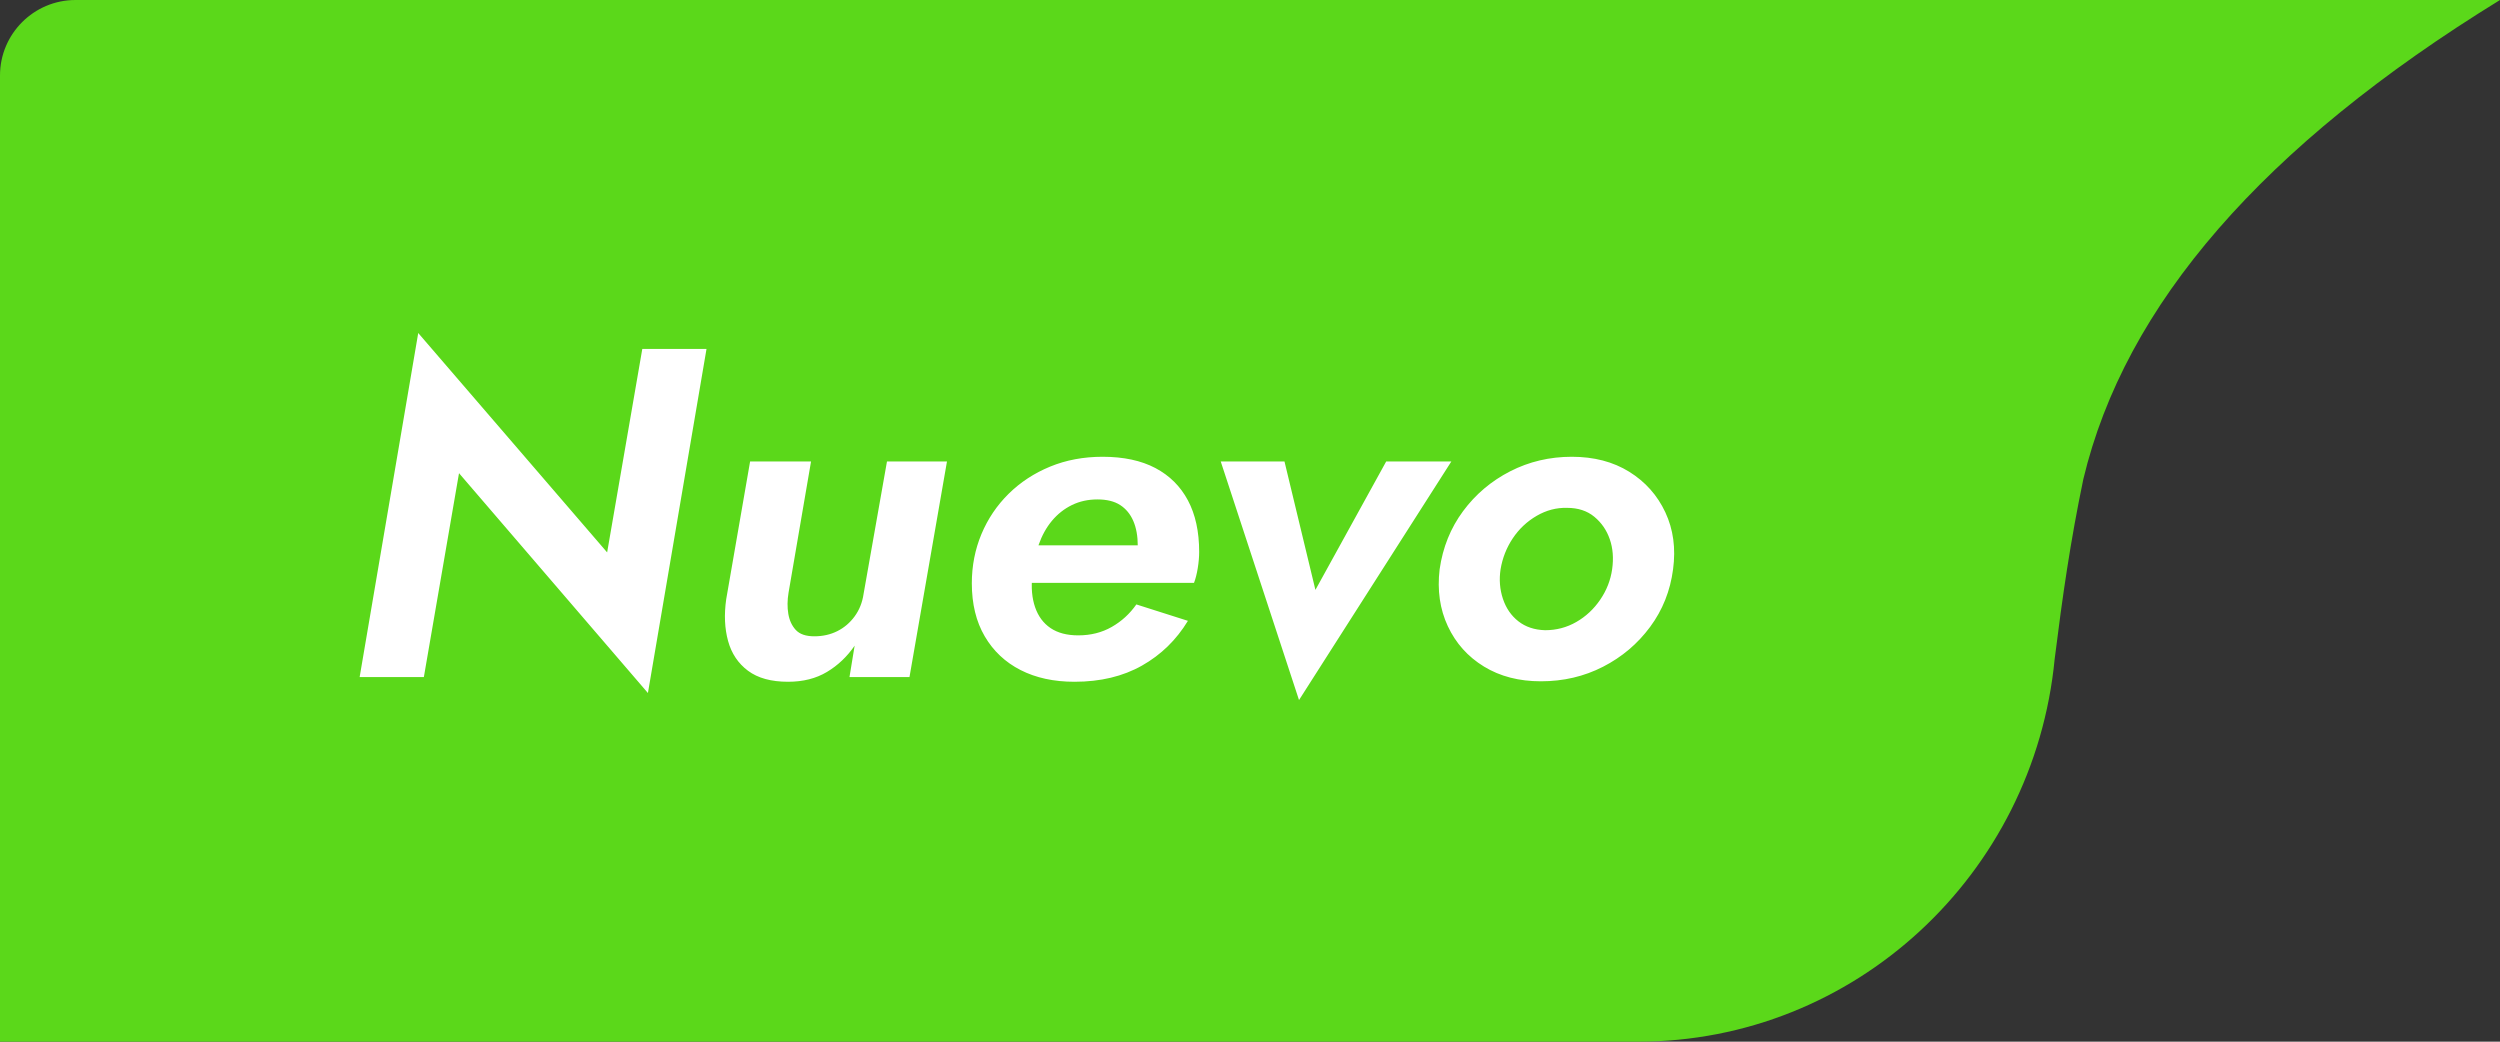
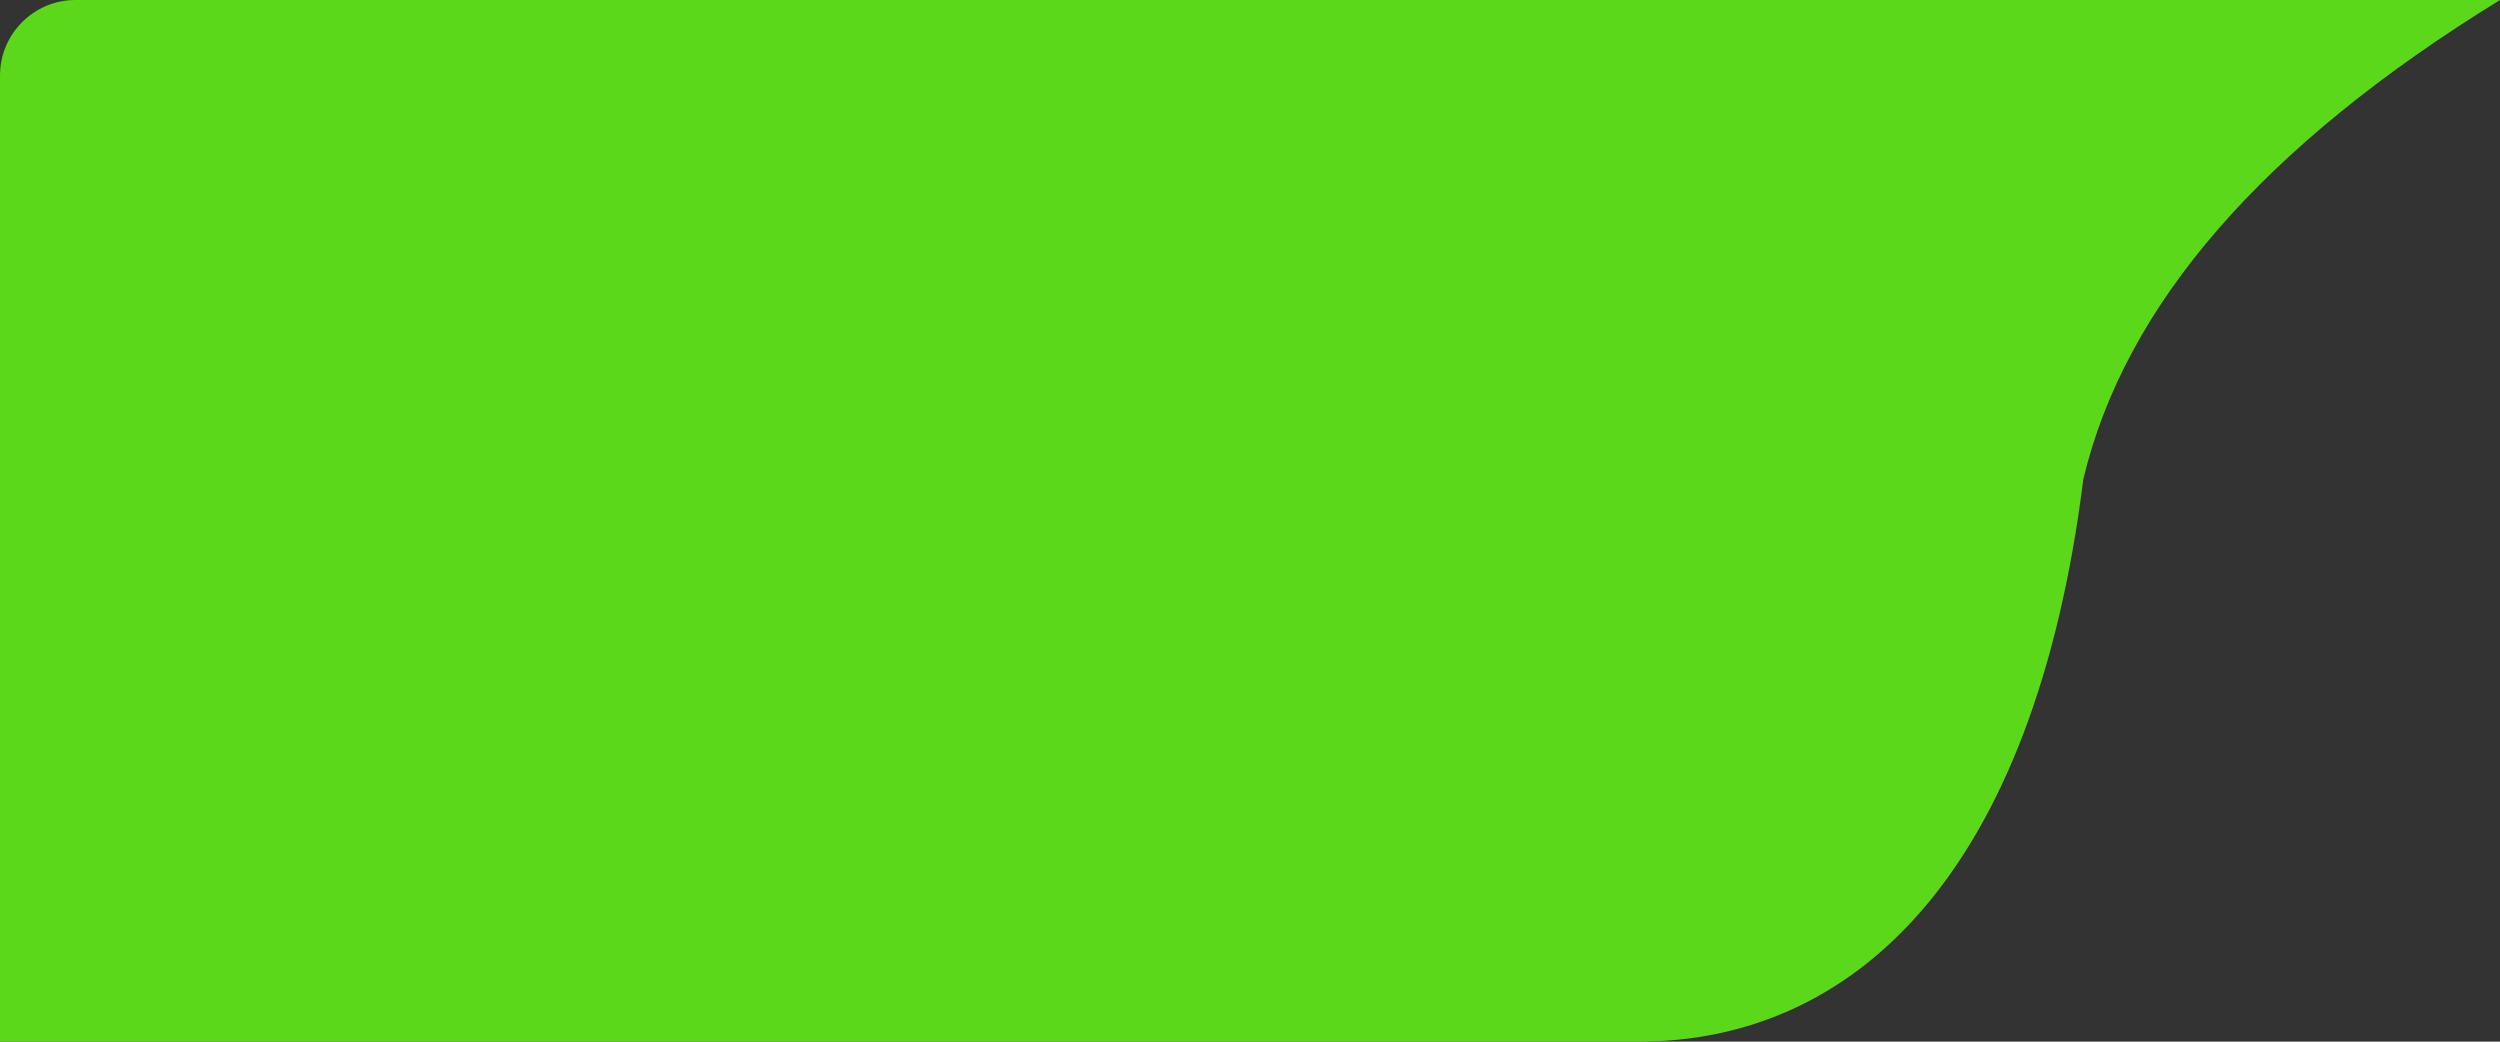
<svg xmlns="http://www.w3.org/2000/svg" fill="none" version="1.1" width="96" height="40" viewBox="0 0 96 40">
  <rect x="0" y="0" width="96" height="40" fill="#333333" stroke="none" />
  <defs>
    <clipPath id="master_svg0_70_5521">
      <rect x="0" y="0" width="96" height="40" rx="0" />
    </clipPath>
  </defs>
  <g clip-path="url(#master_svg0_70_5521)">
    <g>
      <g>
-         <path d="M80,18.4C79.5,20.8,79.2,22.9,78.9,25.3C78.1,33.6,71.2,40,62.9,40L0,40L0,2.9C0,1.3,1.3,0,2.9,0L96,0C86.9,5.6,81.6,11.7,80,18.4Z" fill="#5BD81A" fill-opacity="1" style="mix-blend-mode:passthrough" />
+         <path d="M80,18.4C78.1,33.6,71.2,40,62.9,40L0,40L0,2.9C0,1.3,1.3,0,2.9,0L96,0C86.9,5.6,81.6,11.7,80,18.4Z" fill="#5BD81A" fill-opacity="1" style="mix-blend-mode:passthrough" />
      </g>
    </g>
    <g>
-       <path d="M24.664,13.4L23.314,21.212L16.06,12.788L13.81,26L16.276,26L17.626,18.17L24.88,26.612L27.13,13.4L24.664,13.4ZM30.28,22.76L31.144,17.72L28.804,17.72L27.886,23.012Q27.76,23.894,27.958,24.614Q28.156,25.334,28.723,25.757Q29.29,26.18,30.262,26.18Q31.126,26.18,31.756,25.802Q32.386,25.424,32.818,24.794L32.62,26L34.924,26L36.364,17.72L34.06,17.72L33.16,22.814Q33.088,23.3,32.818,23.669Q32.548,24.038,32.152,24.236Q31.756,24.434,31.27,24.434Q30.784,24.434,30.559,24.191Q30.334,23.948,30.271,23.57Q30.208,23.192,30.28,22.76ZM41.26,26.18Q42.754,26.18,43.852,25.559Q44.95,24.938,45.616,23.84L43.636,23.21Q43.258,23.75,42.691,24.074Q42.124,24.398,41.404,24.398Q40.756,24.398,40.342,24.119Q39.928,23.84,39.748,23.318Q39.568,22.796,39.64,22.112Q39.694,21.464,39.883,20.924Q40.072,20.384,40.396,19.997Q40.72,19.61,41.161,19.394Q41.602,19.178,42.142,19.178Q42.682,19.178,43.015,19.394Q43.348,19.61,43.519,20.006Q43.69,20.402,43.69,20.96Q43.69,21.158,43.618,21.374Q43.546,21.59,43.456,21.77L44.068,20.942L38.542,20.942L38.542,22.382L45.85,22.382Q45.94,22.148,45.994,21.815Q46.048,21.482,46.048,21.194Q46.048,20.024,45.616,19.214Q45.184,18.404,44.365,17.972Q43.546,17.54,42.34,17.54Q41.242,17.54,40.324,17.918Q39.406,18.296,38.731,18.962Q38.056,19.628,37.687,20.51Q37.318,21.392,37.318,22.4Q37.318,23.588,37.813,24.434Q38.308,25.28,39.19,25.73Q40.072,26.18,41.26,26.18ZM46.876,17.72L49.882,26.882L55.732,17.72L53.23,17.72L50.512,22.652L49.324,17.72L46.876,17.72ZM55.282,21.86Q55.138,23.066,55.597,24.047Q56.056,25.028,56.983,25.595Q57.91,26.162,59.17,26.162Q60.466,26.162,61.555,25.604Q62.644,25.046,63.364,24.074Q64.084,23.102,64.246,21.86Q64.408,20.654,63.949,19.673Q63.49,18.692,62.563,18.116Q61.636,17.54,60.358,17.54Q59.08,17.54,57.991,18.098Q56.902,18.656,56.182,19.628Q55.462,20.6,55.282,21.86ZM57.622,21.86Q57.73,21.212,58.09,20.672Q58.45,20.132,59.008,19.808Q59.566,19.484,60.178,19.502Q60.808,19.502,61.222,19.844Q61.636,20.186,61.816,20.708Q61.996,21.23,61.906,21.86Q61.816,22.49,61.447,23.03Q61.078,23.57,60.529,23.885Q59.98,24.2,59.332,24.2Q58.72,24.182,58.306,23.858Q57.892,23.534,57.712,22.994Q57.532,22.454,57.622,21.86Z" fill="#FFFFFF" fill-opacity="1" />
-     </g>
+       </g>
  </g>
</svg>